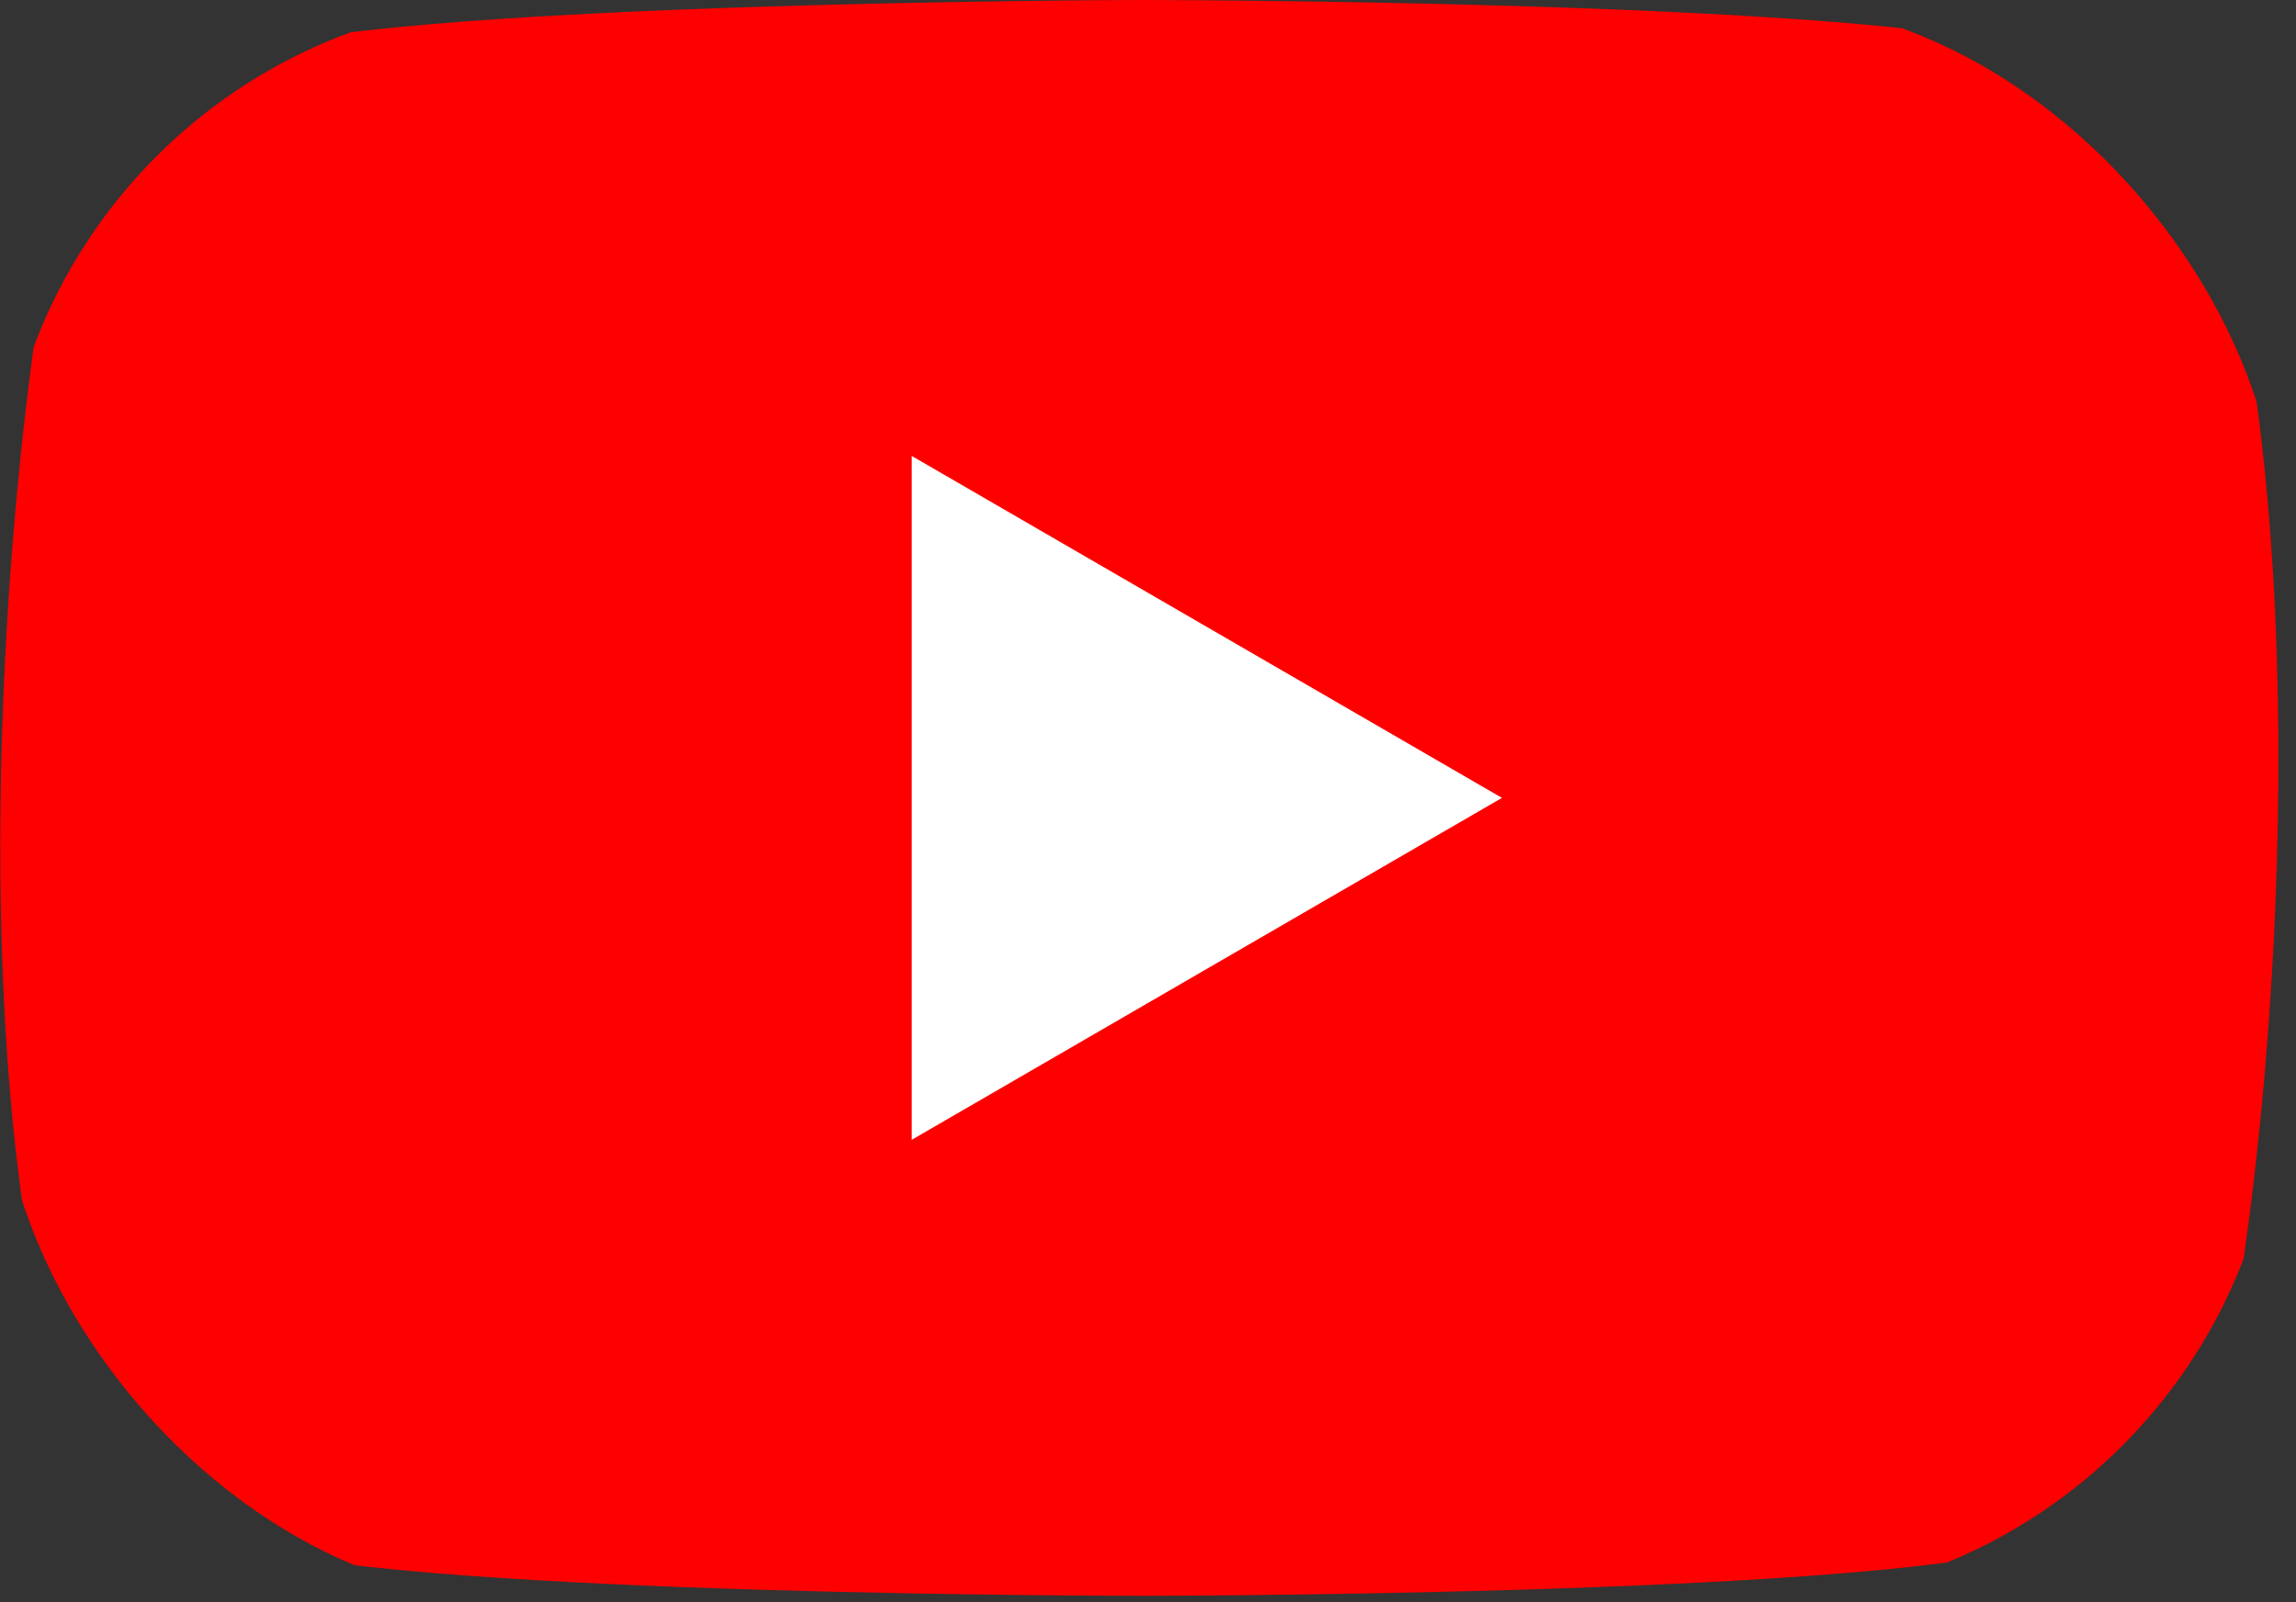
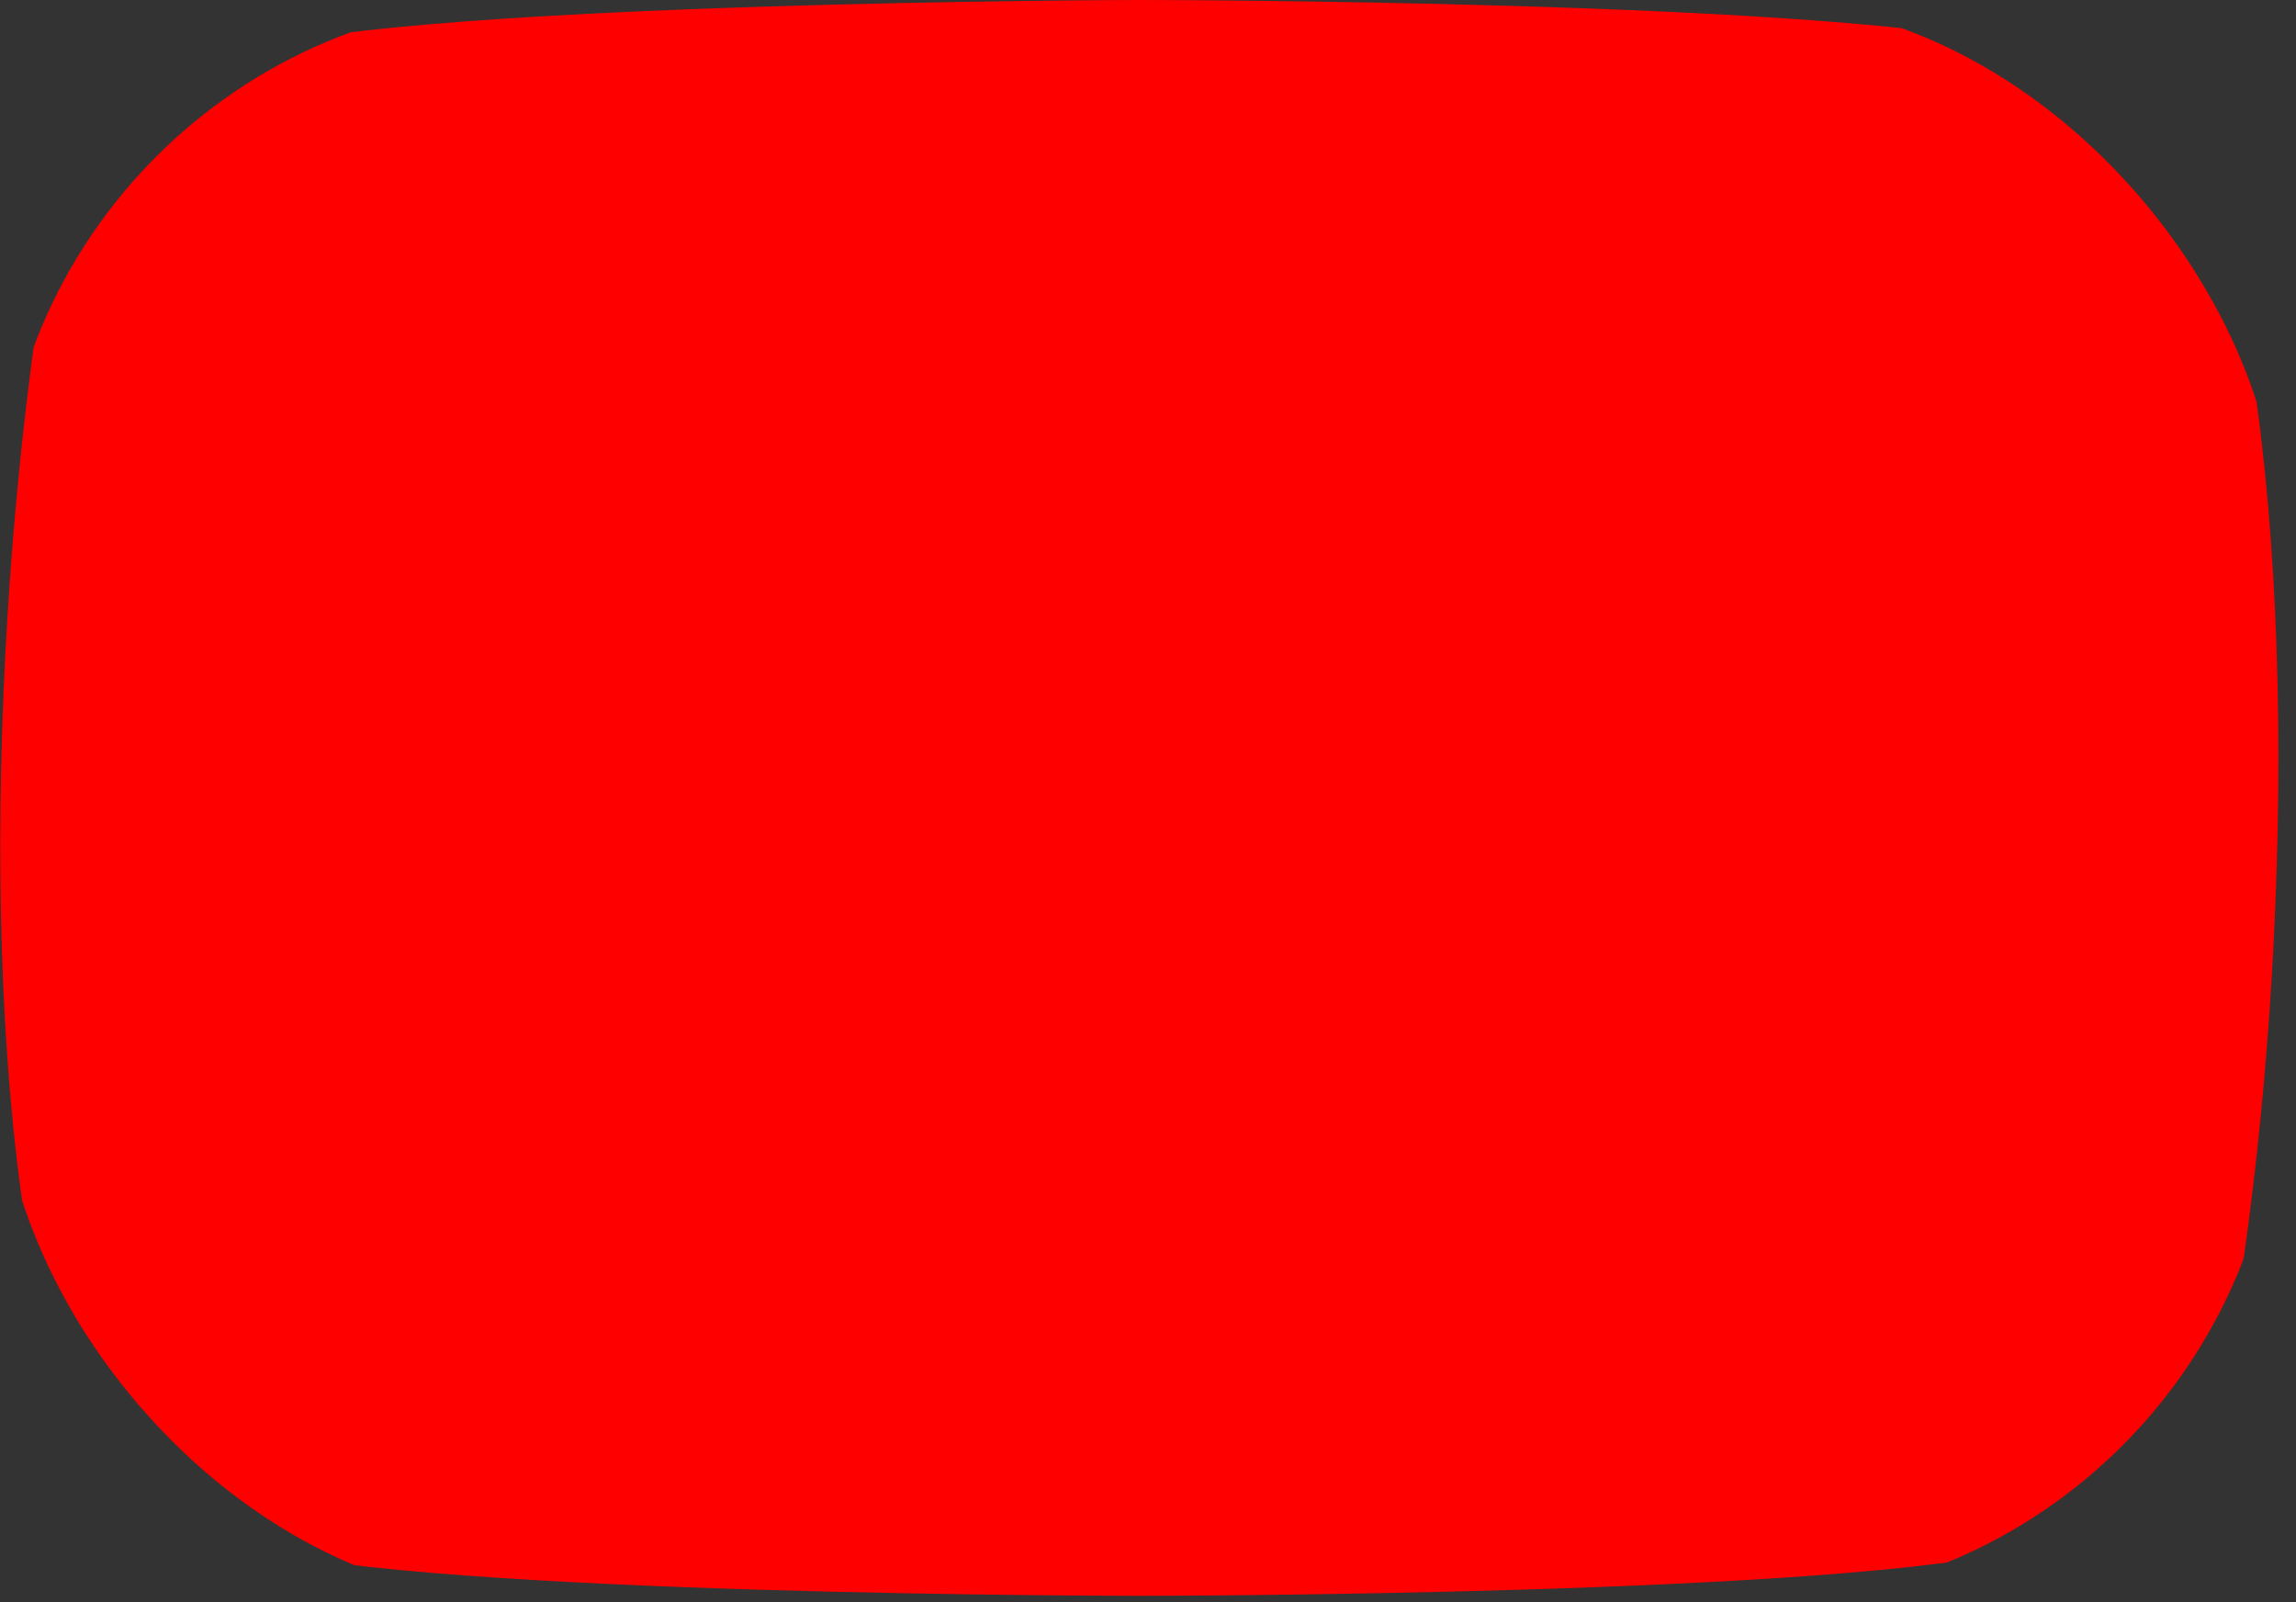
<svg xmlns="http://www.w3.org/2000/svg" width="86" height="60" viewBox="0 0 86 60" fill="none">
  <rect x="0" y="0" width="86" height="60" fill="#333333" stroke="none" />
  <g clip-path="url(#clip0_6026_2585)">
    <path d="M83.457 9.358C82.968 7.55 82.013 5.9 80.688 4.575C79.363 3.25 77.714 2.296 75.906 1.806C69.284 0 42.632 0 42.632 0C42.632 0 15.979 0.055 9.358 1.861C7.549 2.35 5.9 3.305 4.575 4.63C3.25 5.955 2.295 7.604 1.806 9.413C-0.197 21.179 -0.974 39.108 1.861 50.403C2.35 52.212 3.305 53.861 4.63 55.186C5.955 56.511 7.604 57.466 9.413 57.956C16.035 59.762 42.687 59.762 42.687 59.762C42.687 59.762 69.338 59.762 75.96 57.956C77.769 57.466 79.418 56.511 80.743 55.186C82.068 53.861 83.023 52.212 83.512 50.403C85.625 38.621 86.276 20.703 83.457 9.358Z" fill="#FF0000" />
-     <path d="M34.149 42.686L56.258 29.88L34.149 17.074V42.686Z" fill="white" />
  </g>
  <defs>
    <clipPath id="clip0_6026_2585">
      <rect width="85.35" height="60" rx="20" fill="white" />
    </clipPath>
  </defs>
</svg>